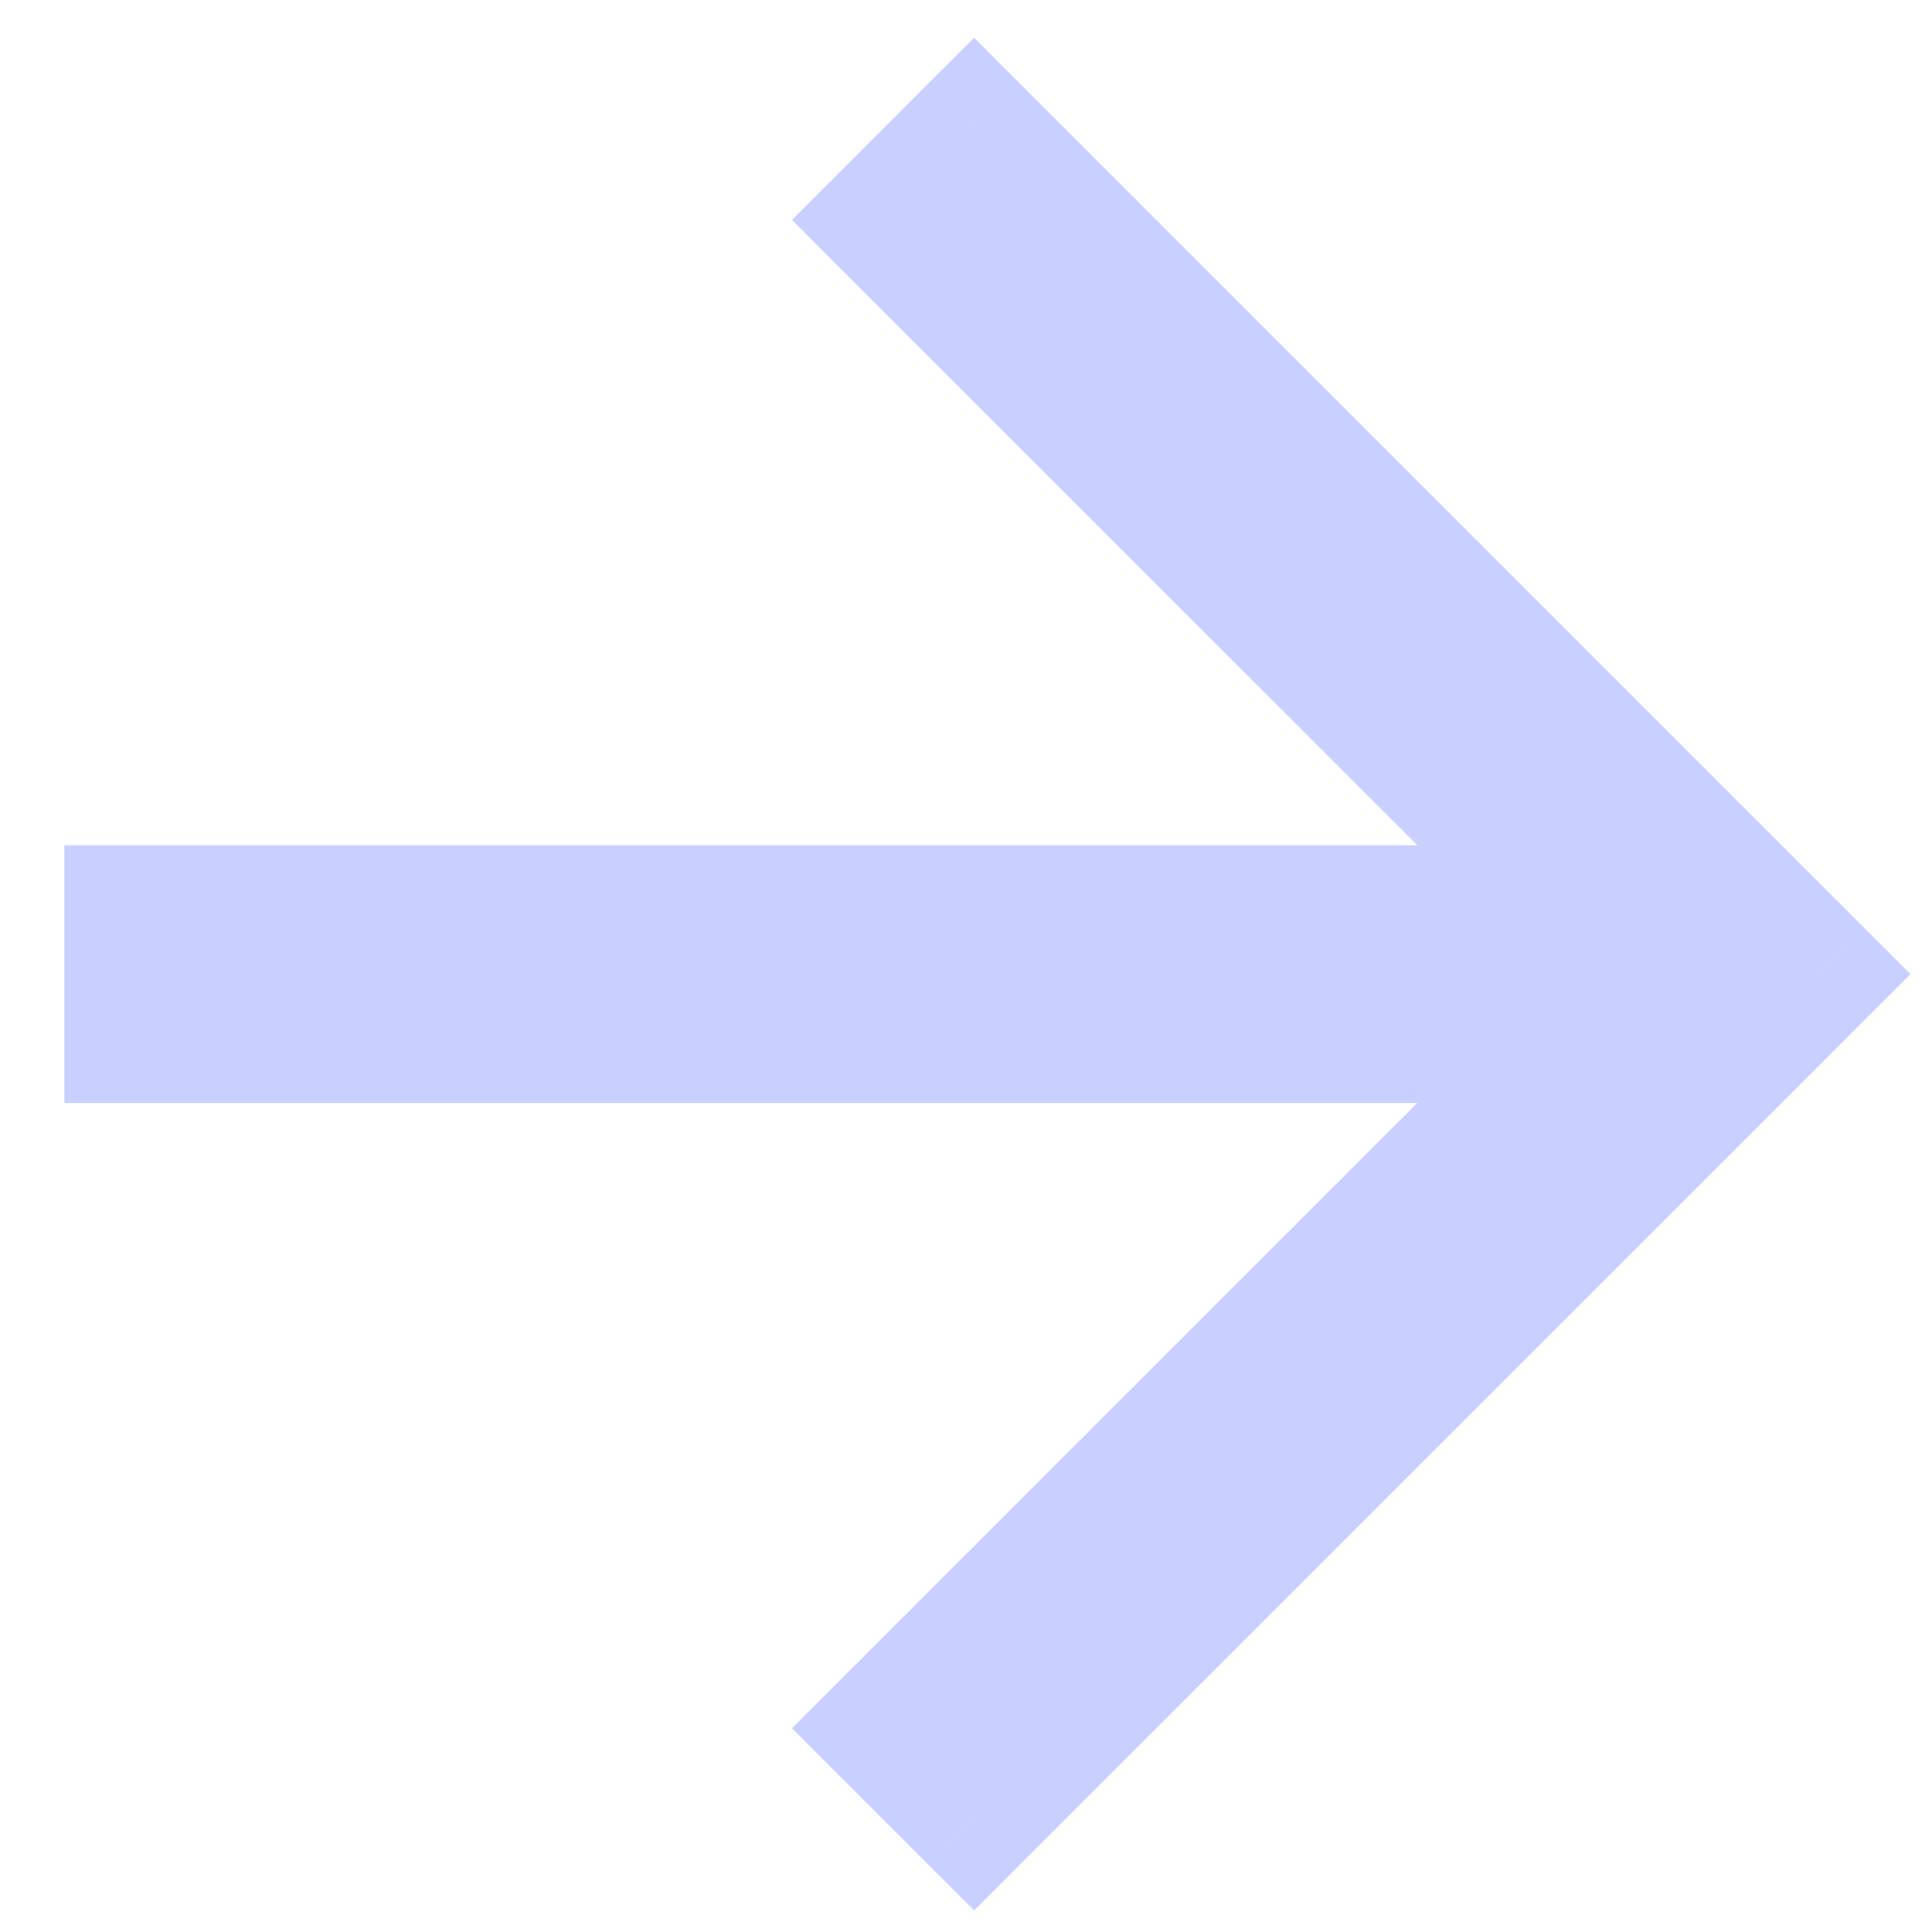
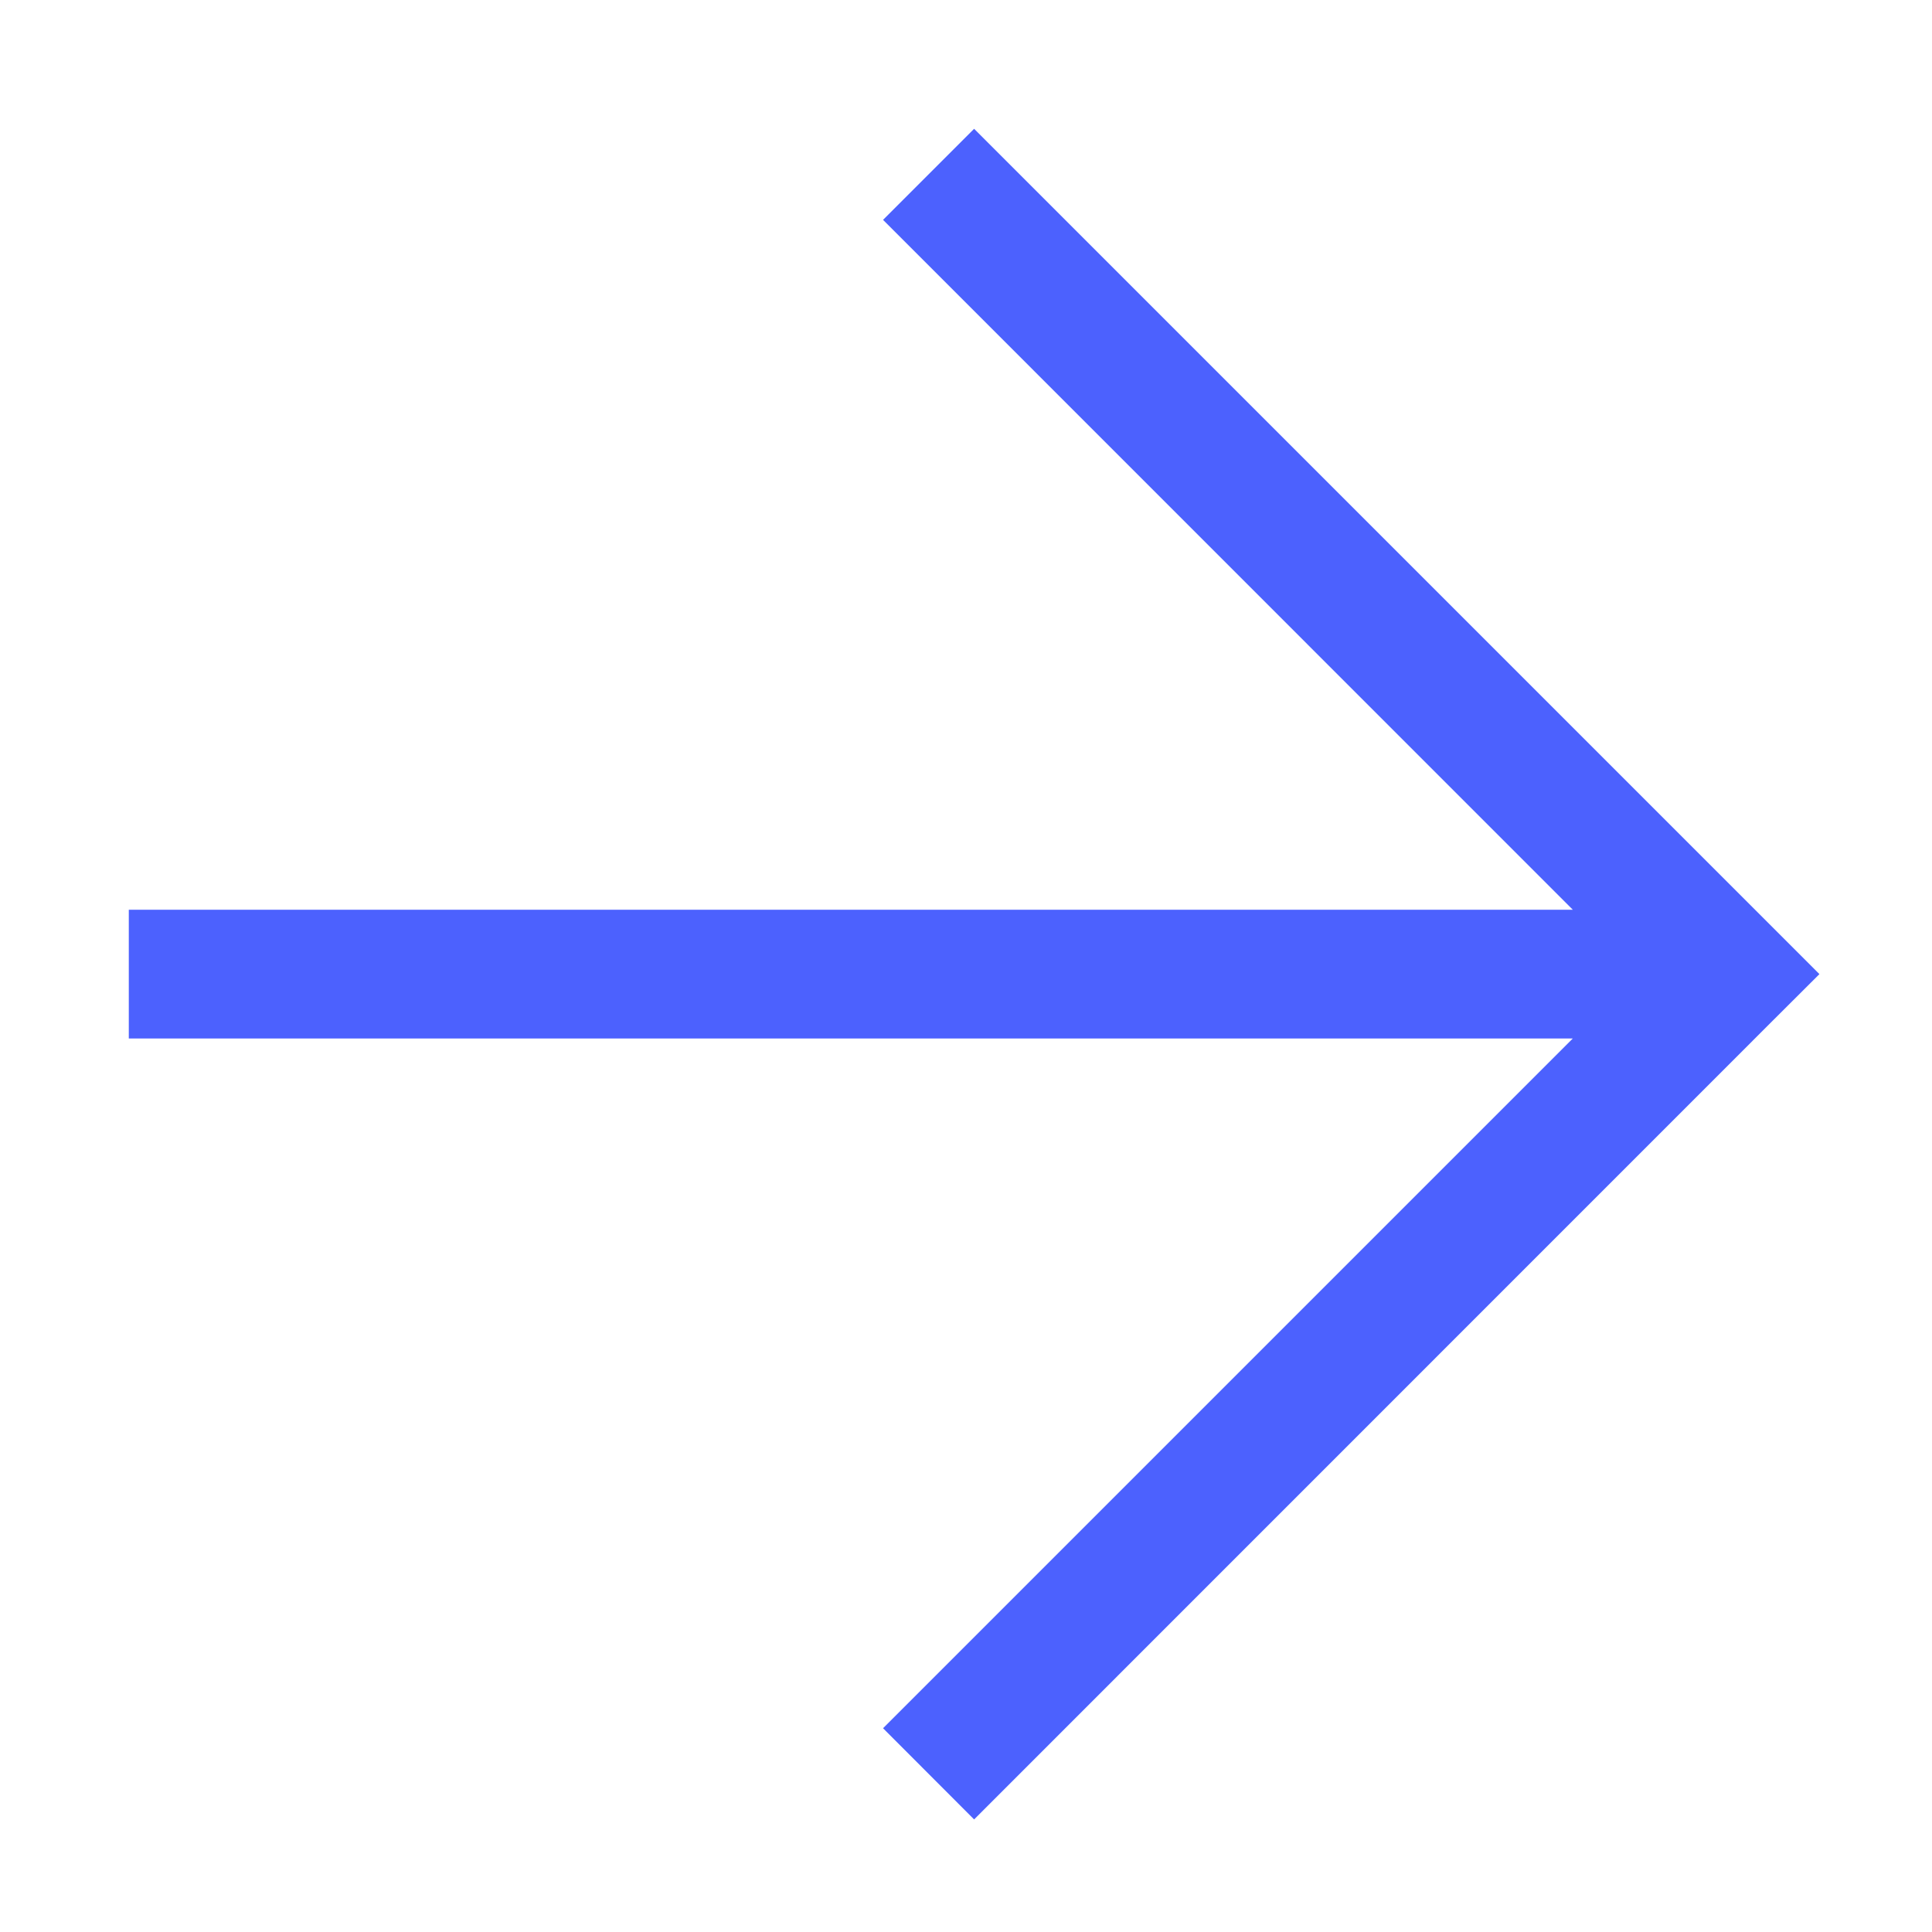
<svg xmlns="http://www.w3.org/2000/svg" width="15" height="15" viewBox="0 0 15 15" fill="none">
  <g id="Union">
    <path fill-rule="evenodd" clip-rule="evenodd" d="M12.211 7.063H1V8.063H12.211L6.856 13.418L7.563 14.126L13.772 7.916L14.126 7.563L13.772 7.209L7.563 1L6.856 1.707L12.211 7.063Z" fill="#4C61FE" />
-     <path d="M1 7.063V6.563H0.5V7.063H1ZM12.211 7.063V7.563H13.418L12.565 6.709L12.211 7.063ZM1 8.063H0.5V8.563H1V8.063ZM12.211 8.063L12.565 8.416L13.418 7.563H12.211V8.063ZM6.856 13.418L6.502 13.065L6.149 13.418L6.502 13.772L6.856 13.418ZM7.563 14.126L7.209 14.479L7.563 14.833L7.916 14.479L7.563 14.126ZM13.772 7.916L14.126 8.27L13.772 7.916ZM14.126 7.563L14.479 7.916L14.833 7.563L14.479 7.209L14.126 7.563ZM13.772 7.209L13.418 7.563L13.418 7.563L13.772 7.209ZM7.563 1L7.916 0.646L7.563 0.293L7.209 0.646L7.563 1ZM6.856 1.707L6.502 1.354L6.149 1.707L6.502 2.061L6.856 1.707ZM1 7.563H12.211V6.563H1V7.563ZM1.5 8.063V7.063H0.5V8.063H1.5ZM12.211 7.563H1V8.563H12.211V7.563ZM7.209 13.772L12.565 8.416L11.858 7.709L6.502 13.065L7.209 13.772ZM7.916 13.772L7.209 13.065L6.502 13.772L7.209 14.479L7.916 13.772ZM13.418 7.563L7.209 13.772L7.916 14.479L14.126 8.27L13.418 7.563ZM13.772 7.209L13.418 7.563L14.126 8.27L14.479 7.916L13.772 7.209ZM13.418 7.563L13.772 7.916L14.479 7.209L14.126 6.856L13.418 7.563ZM7.209 1.354L13.418 7.563L14.126 6.856L7.916 0.646L7.209 1.354ZM7.209 2.061L7.916 1.354L7.209 0.646L6.502 1.354L7.209 2.061ZM12.565 6.709L7.209 1.354L6.502 2.061L11.858 7.416L12.565 6.709Z" fill="#C9D0FF" />
  </g>
</svg>